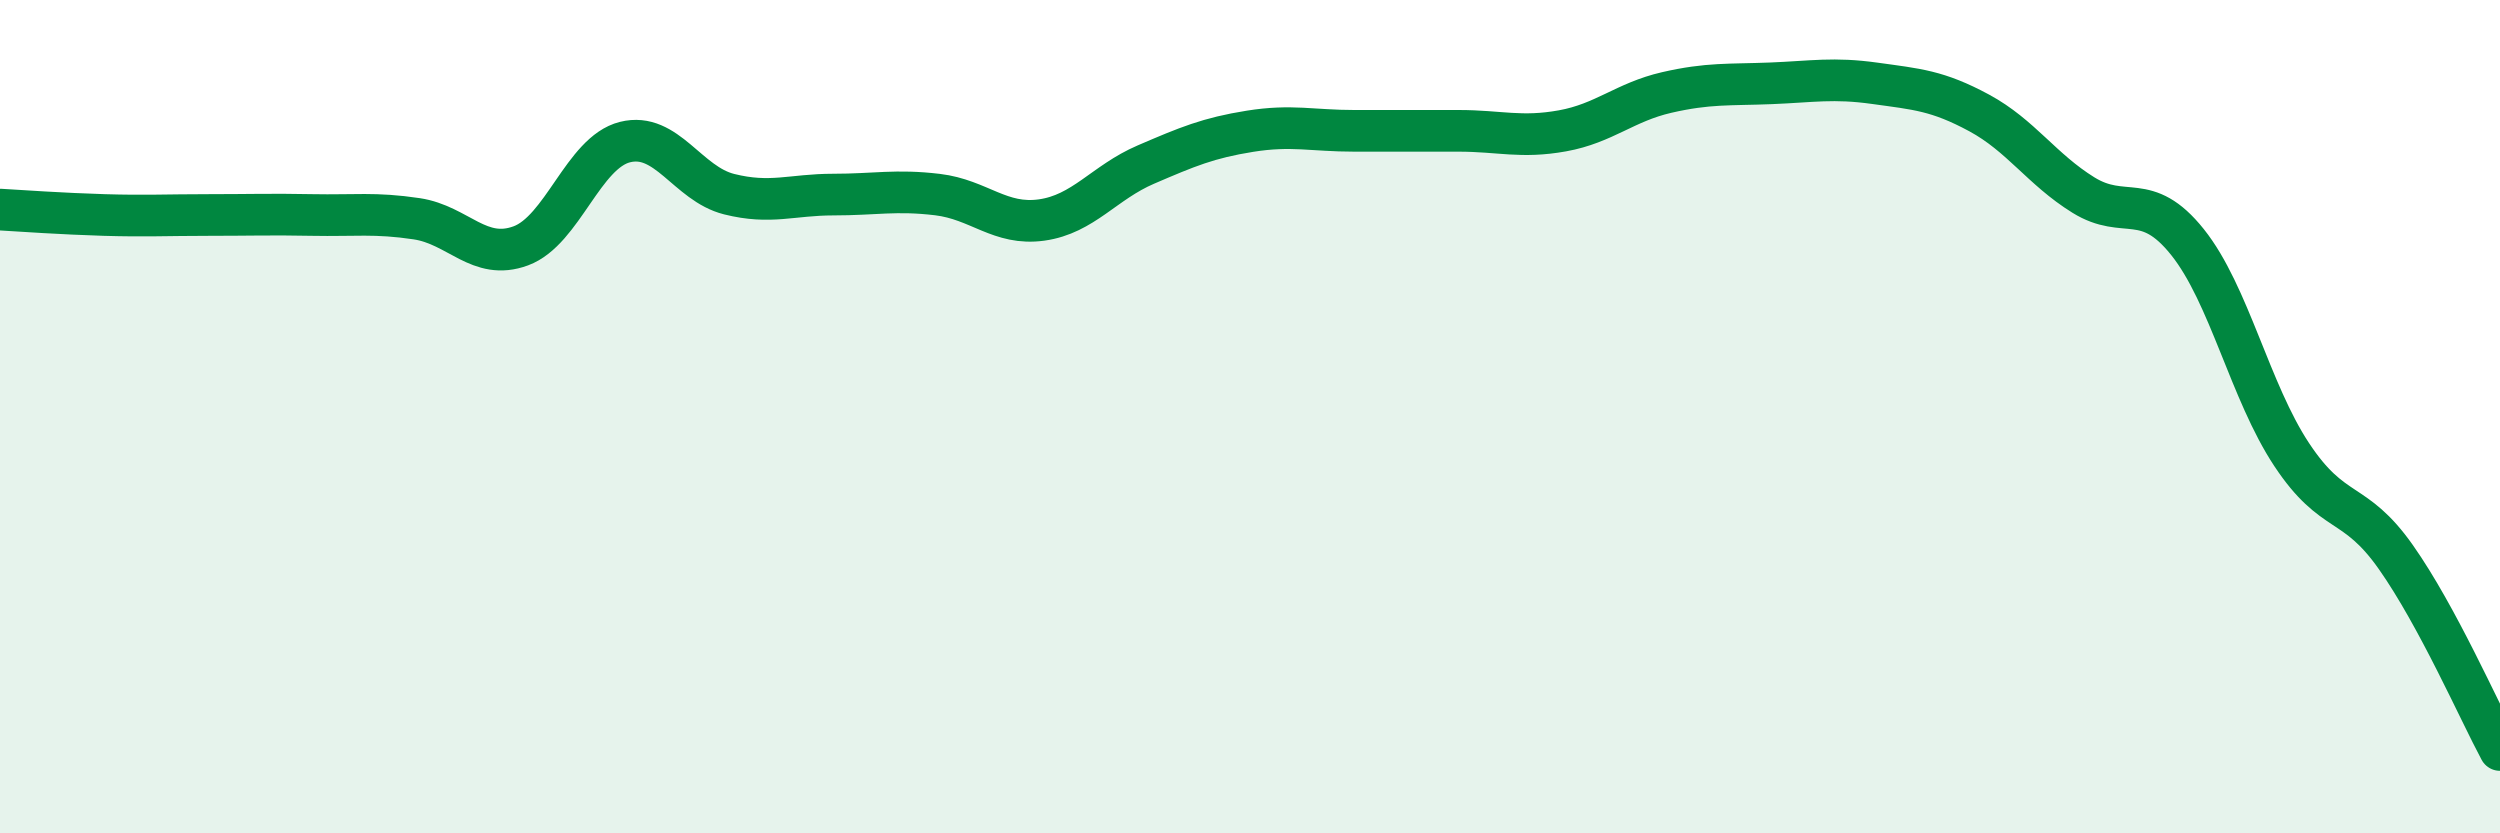
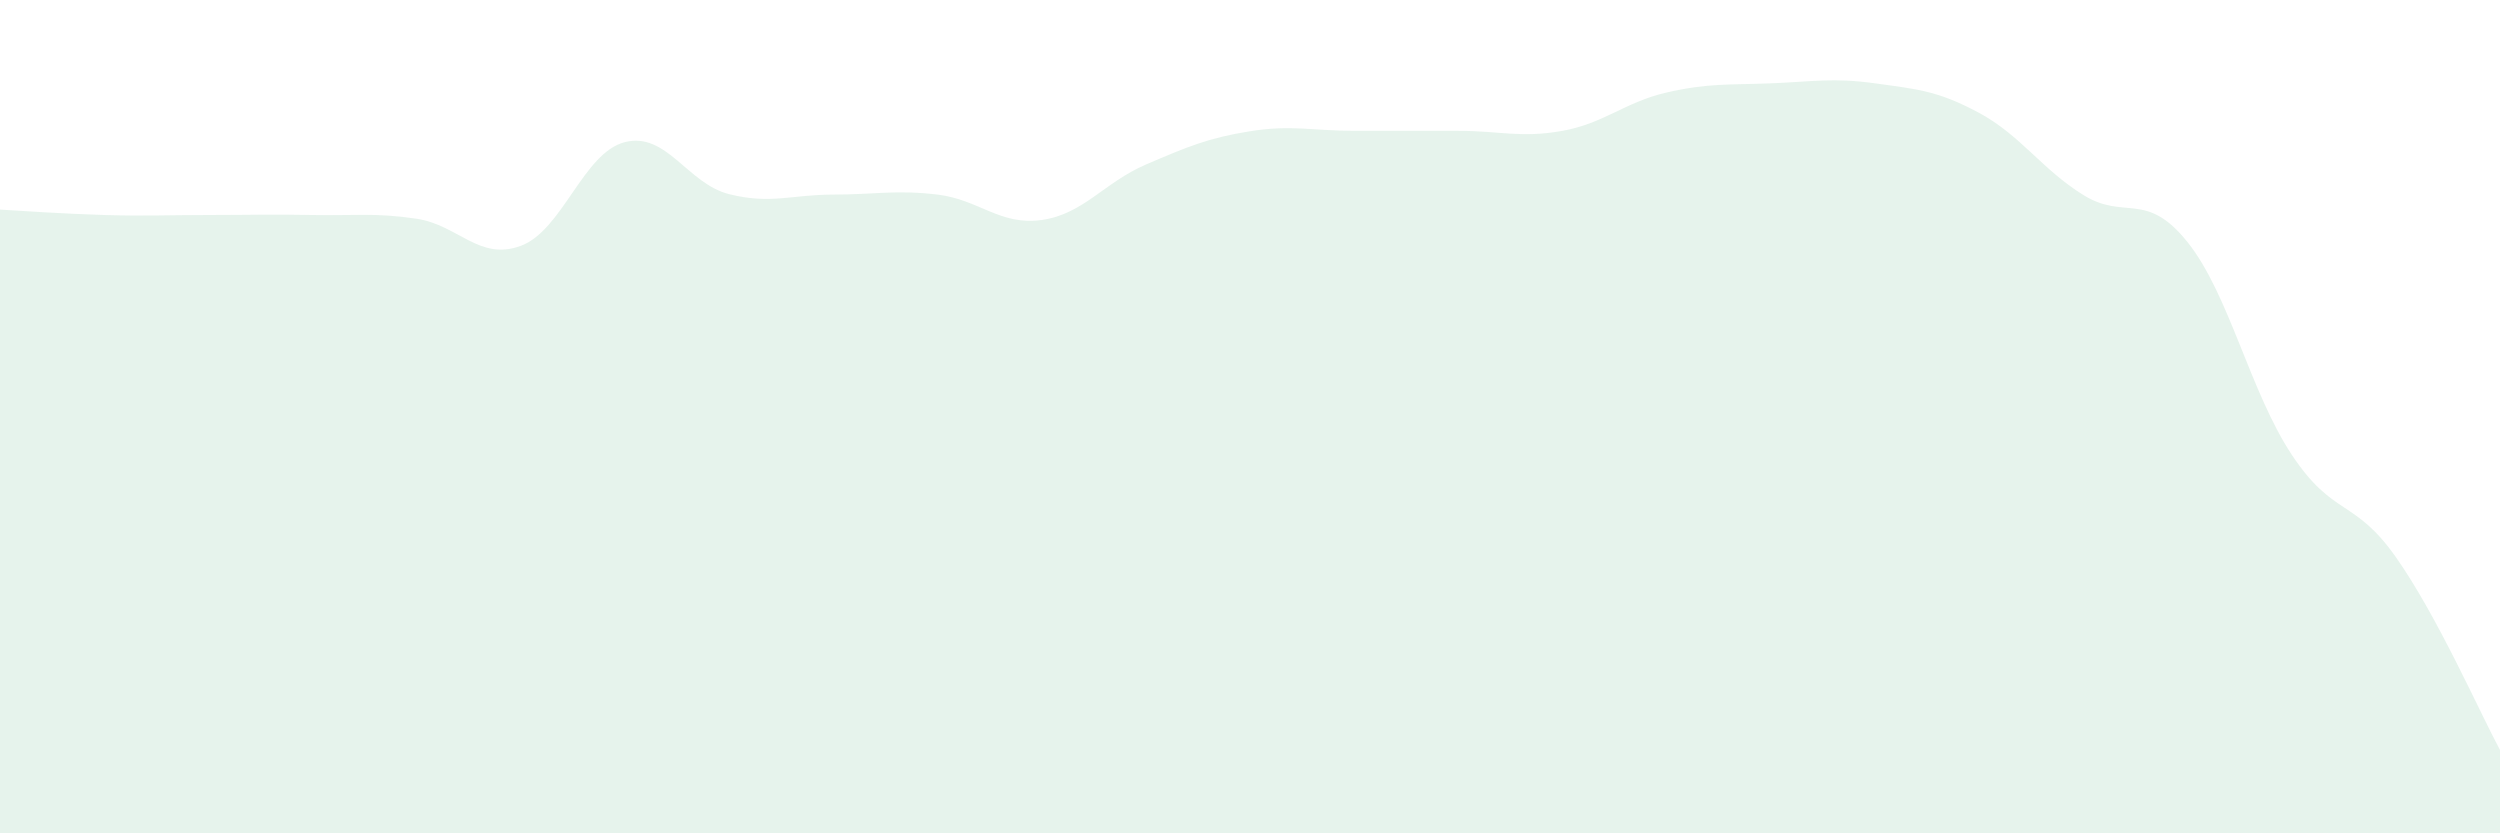
<svg xmlns="http://www.w3.org/2000/svg" width="60" height="20" viewBox="0 0 60 20">
  <path d="M 0,5.03 C 0.5,5.06 1.5,5.13 2.5,5.16 C 3.5,5.19 4,5.16 5,5.16 C 6,5.16 6.5,5.14 7.5,5.16 C 8.5,5.18 9,5.1 10,5.25 C 11,5.4 11.5,6.27 12.5,5.9 C 13.5,5.53 14,3.66 15,3.41 C 16,3.16 16.5,4.41 17.5,4.66 C 18.5,4.91 19,4.67 20,4.67 C 21,4.67 21.5,4.55 22.5,4.67 C 23.5,4.79 24,5.42 25,5.28 C 26,5.14 26.5,4.38 27.5,3.95 C 28.5,3.52 29,3.31 30,3.15 C 31,2.99 31.5,3.14 32.5,3.14 C 33.5,3.14 34,3.14 35,3.14 C 36,3.14 36.5,3.32 37.5,3.14 C 38.5,2.96 39,2.45 40,2.22 C 41,1.99 41.5,2.04 42.5,2 C 43.5,1.96 44,1.86 45,2 C 46,2.14 46.5,2.17 47.5,2.71 C 48.5,3.25 49,4.06 50,4.68 C 51,5.3 51.5,4.56 52.5,5.81 C 53.5,7.06 54,9.4 55,10.91 C 56,12.42 56.5,11.95 57.5,13.37 C 58.5,14.79 59.5,17.07 60,18L60 20L0 20Z" fill="#008740" opacity="0.1" stroke-linecap="round" stroke-linejoin="round" />
-   <path d="M 0,5.03 C 0.5,5.06 1.5,5.13 2.5,5.16 C 3.5,5.19 4,5.16 5,5.16 C 6,5.16 6.5,5.14 7.5,5.16 C 8.5,5.18 9,5.1 10,5.25 C 11,5.4 11.5,6.27 12.5,5.9 C 13.5,5.53 14,3.66 15,3.41 C 16,3.16 16.5,4.41 17.5,4.66 C 18.5,4.91 19,4.67 20,4.67 C 21,4.67 21.5,4.55 22.5,4.67 C 23.5,4.79 24,5.42 25,5.28 C 26,5.14 26.5,4.38 27.5,3.95 C 28.5,3.52 29,3.31 30,3.15 C 31,2.99 31.5,3.14 32.5,3.14 C 33.5,3.14 34,3.14 35,3.14 C 36,3.14 36.5,3.32 37.5,3.14 C 38.5,2.96 39,2.45 40,2.22 C 41,1.99 41.5,2.04 42.5,2 C 43.5,1.96 44,1.86 45,2 C 46,2.14 46.5,2.17 47.5,2.71 C 48.5,3.25 49,4.06 50,4.68 C 51,5.3 51.5,4.56 52.5,5.81 C 53.5,7.06 54,9.4 55,10.91 C 56,12.42 56.5,11.95 57.5,13.37 C 58.5,14.79 59.5,17.07 60,18" stroke="#008740" stroke-width="1" fill="none" stroke-linecap="round" stroke-linejoin="round" />
</svg>